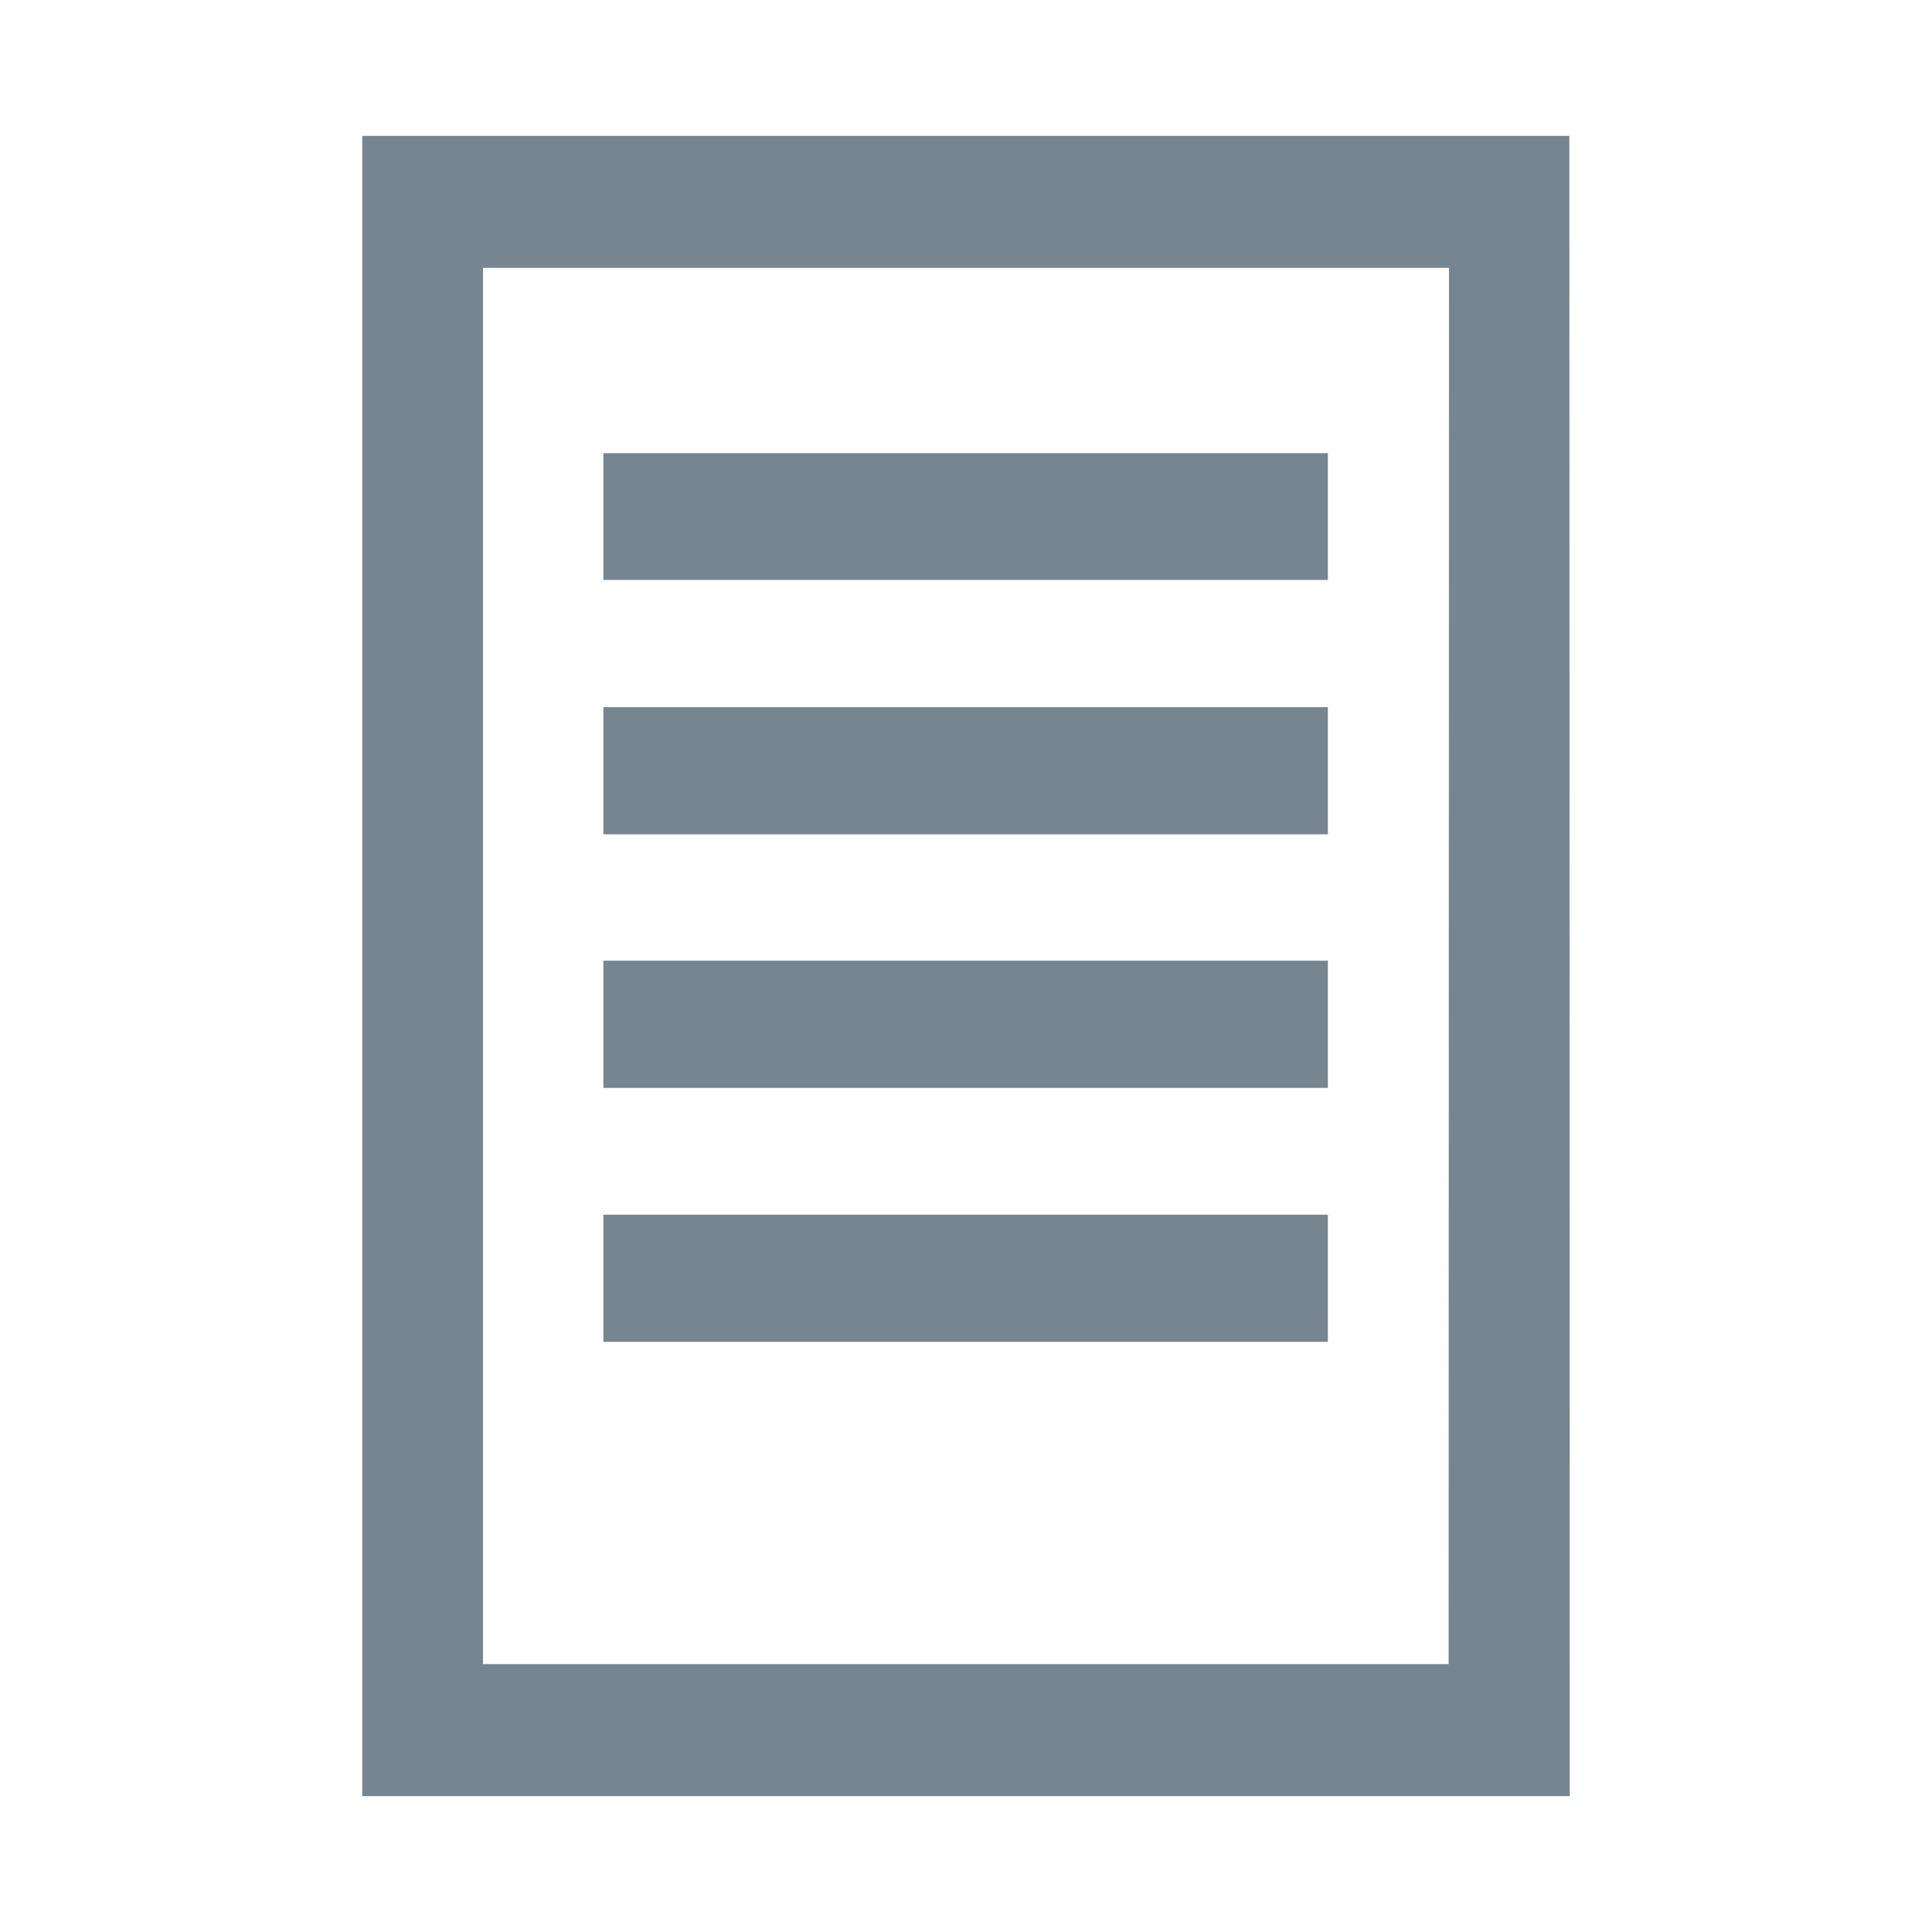
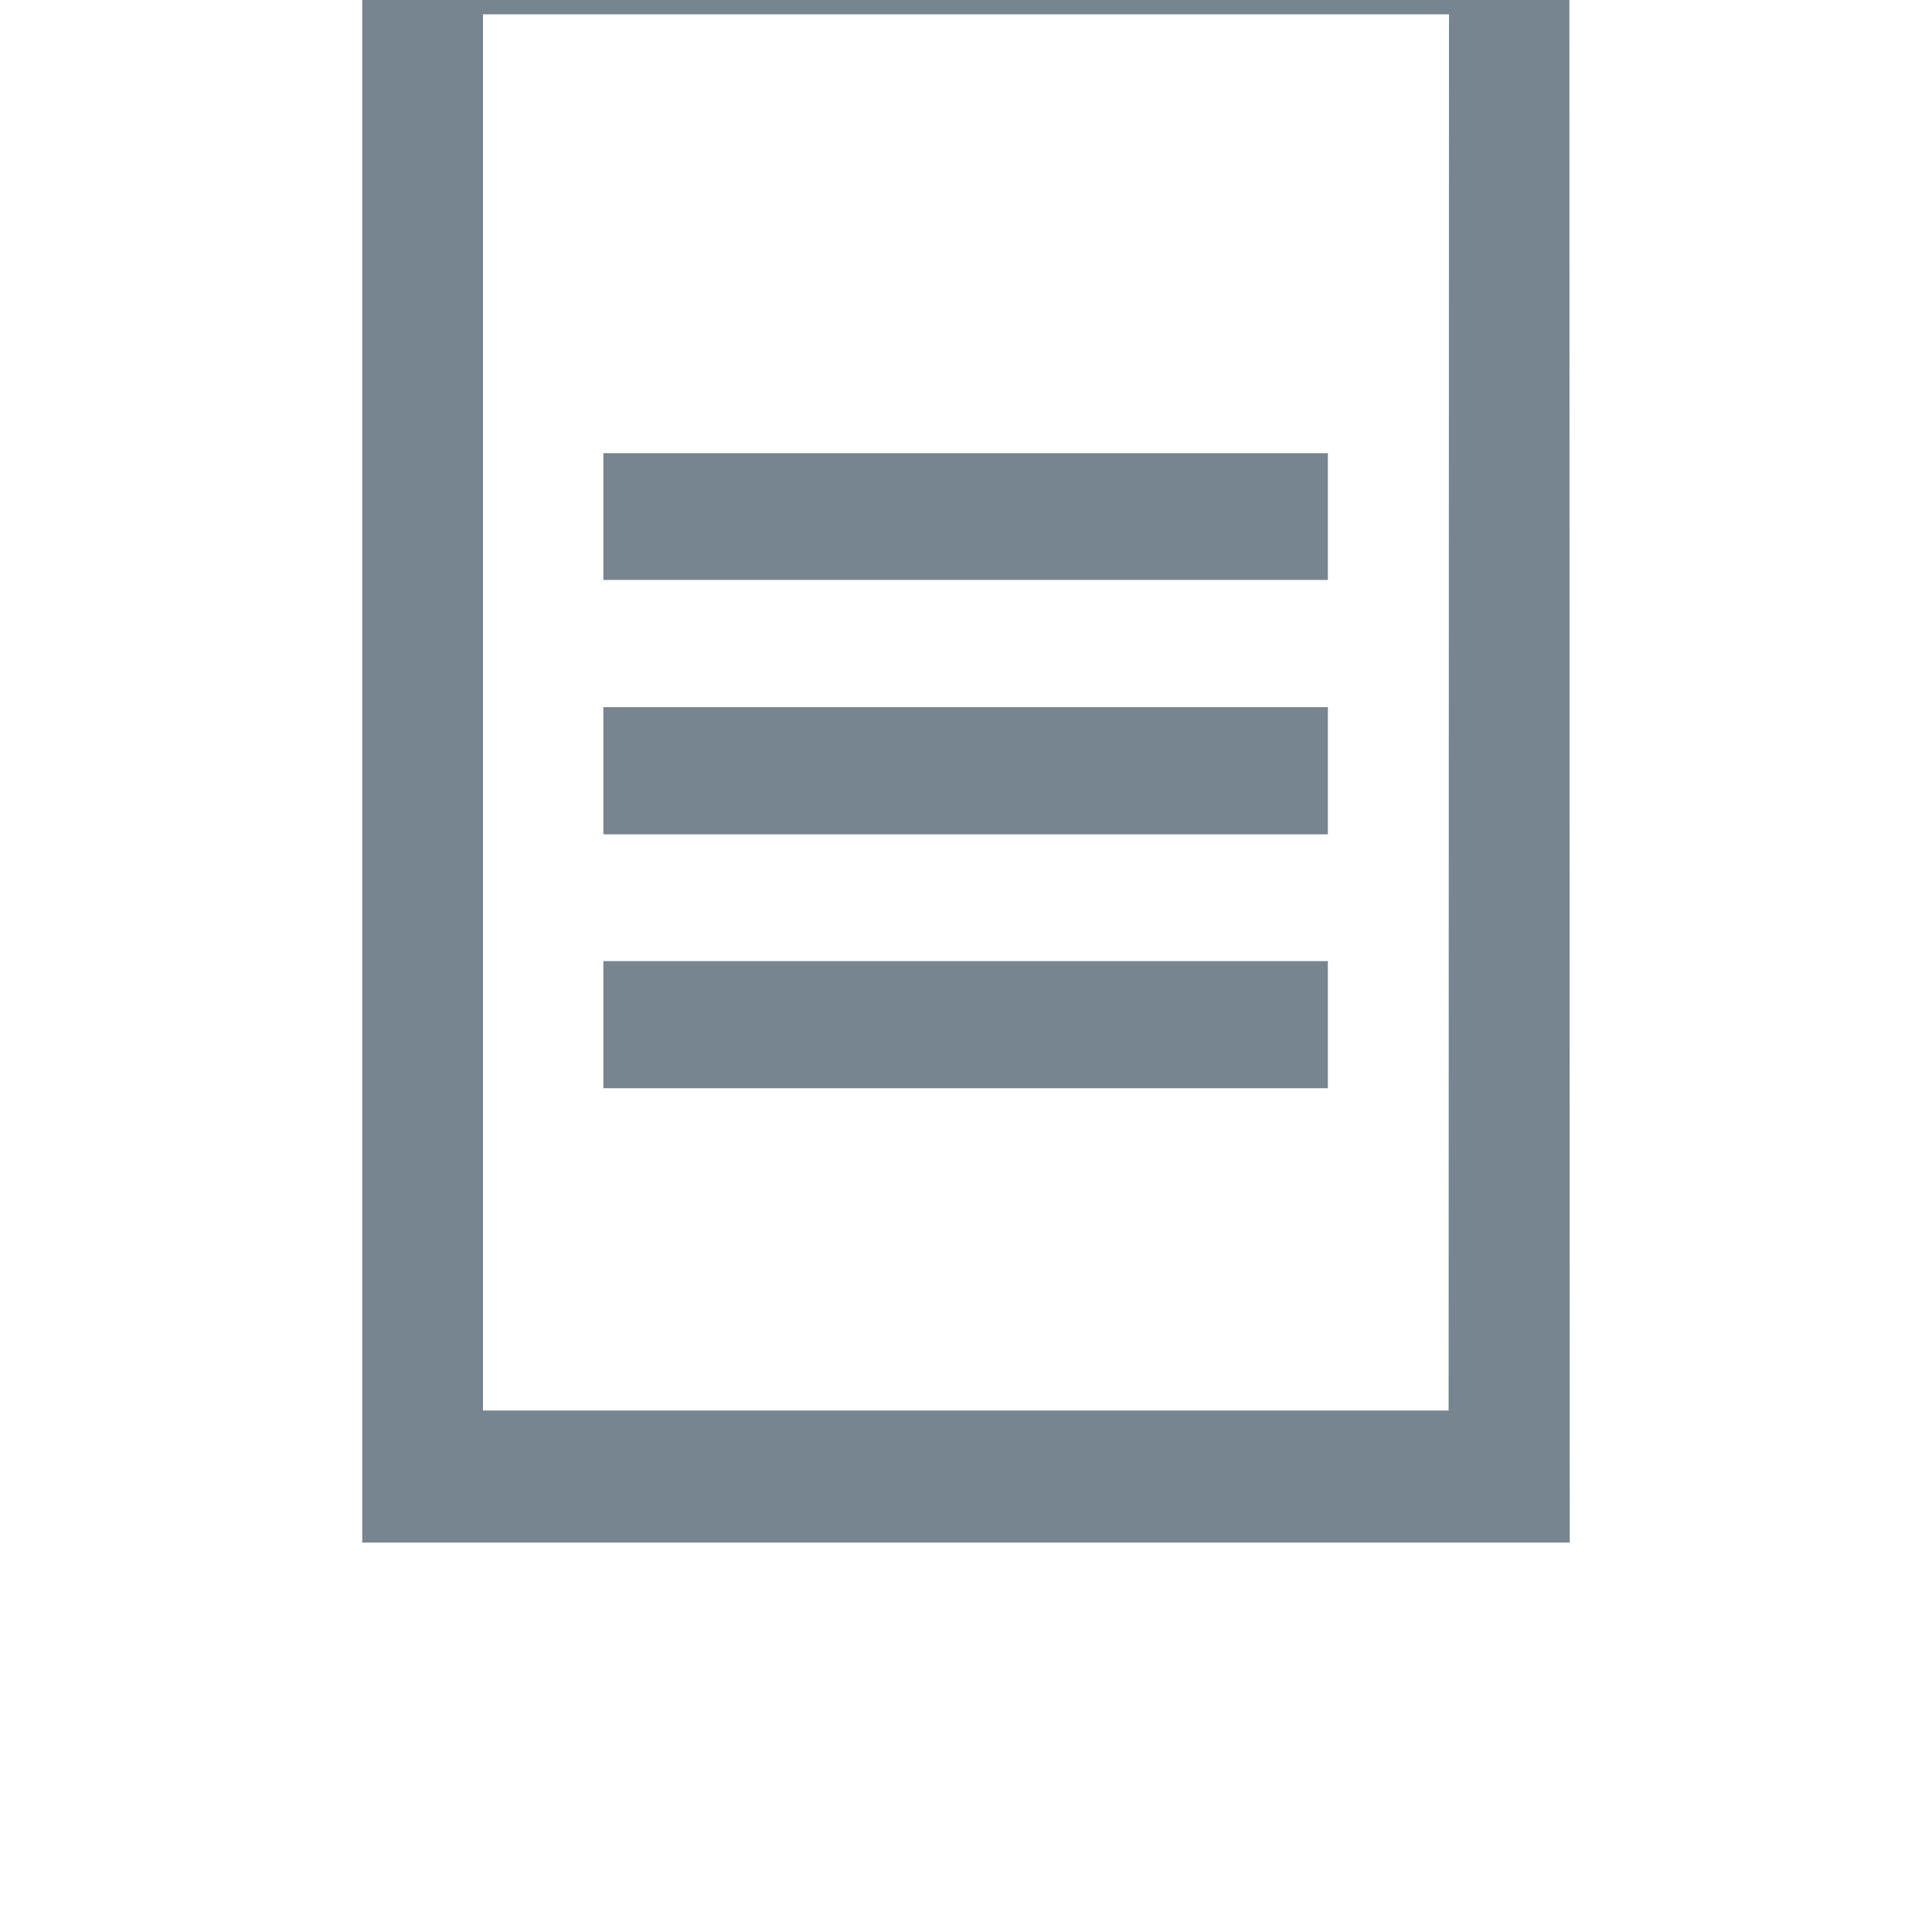
<svg xmlns="http://www.w3.org/2000/svg" viewBox="0 0 512 512" class="svg-inline">
-   <path fill="#778590" d="M159.9 120.1h192v33.6h-192v-33.6zm0 67.3h192v33.7h-192v-33.7zm0 67.2h192v33.7h-192v-33.7zm0 67.3h192v33.7h-192V321.9zm256-285.9H96v440h320l-.1-440zm-32 405H128v-370h256l-.1 370z" class="" />
+   <path fill="#778590" d="M159.9 120.1h192v33.6h-192v-33.6zm0 67.3h192v33.7h-192v-33.7zh192v33.7h-192v-33.7zm0 67.3h192v33.7h-192V321.9zm256-285.9H96v440h320l-.1-440zm-32 405H128v-370h256l-.1 370z" class="" />
</svg>